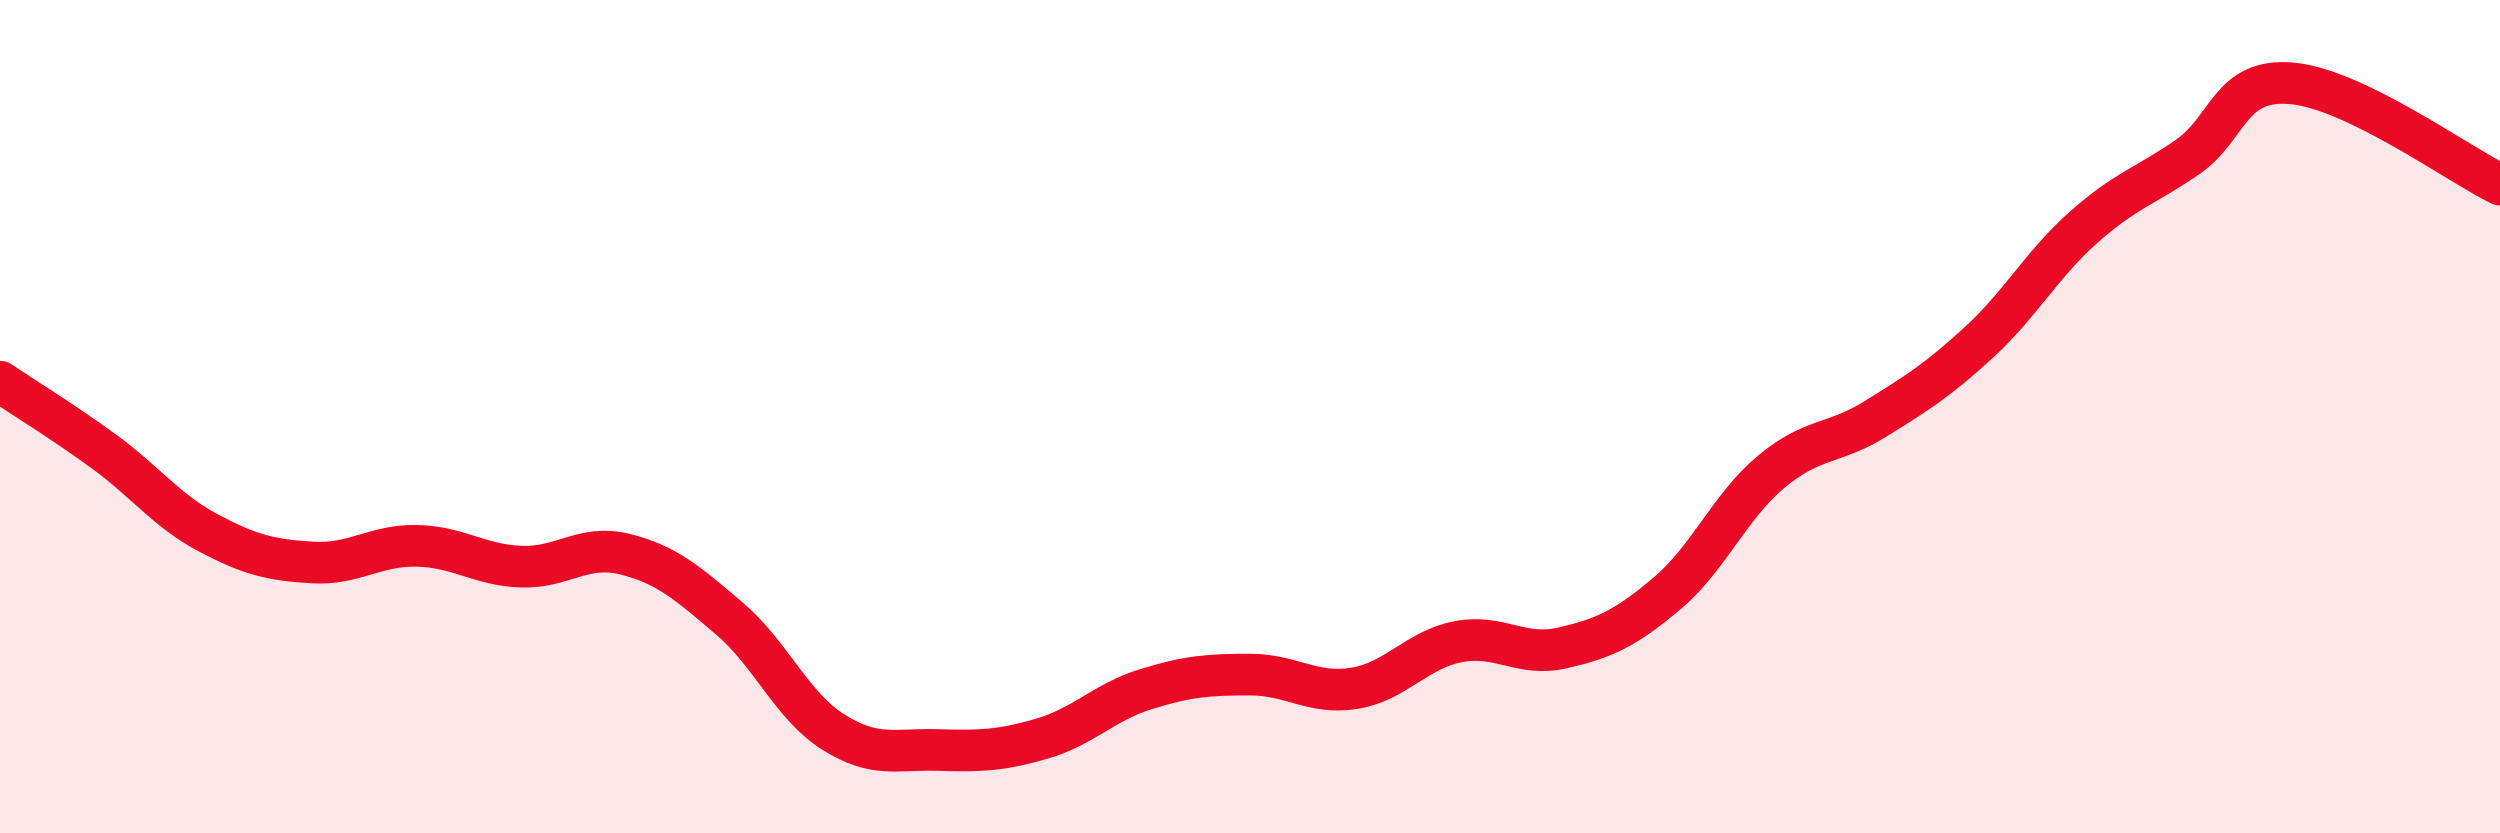
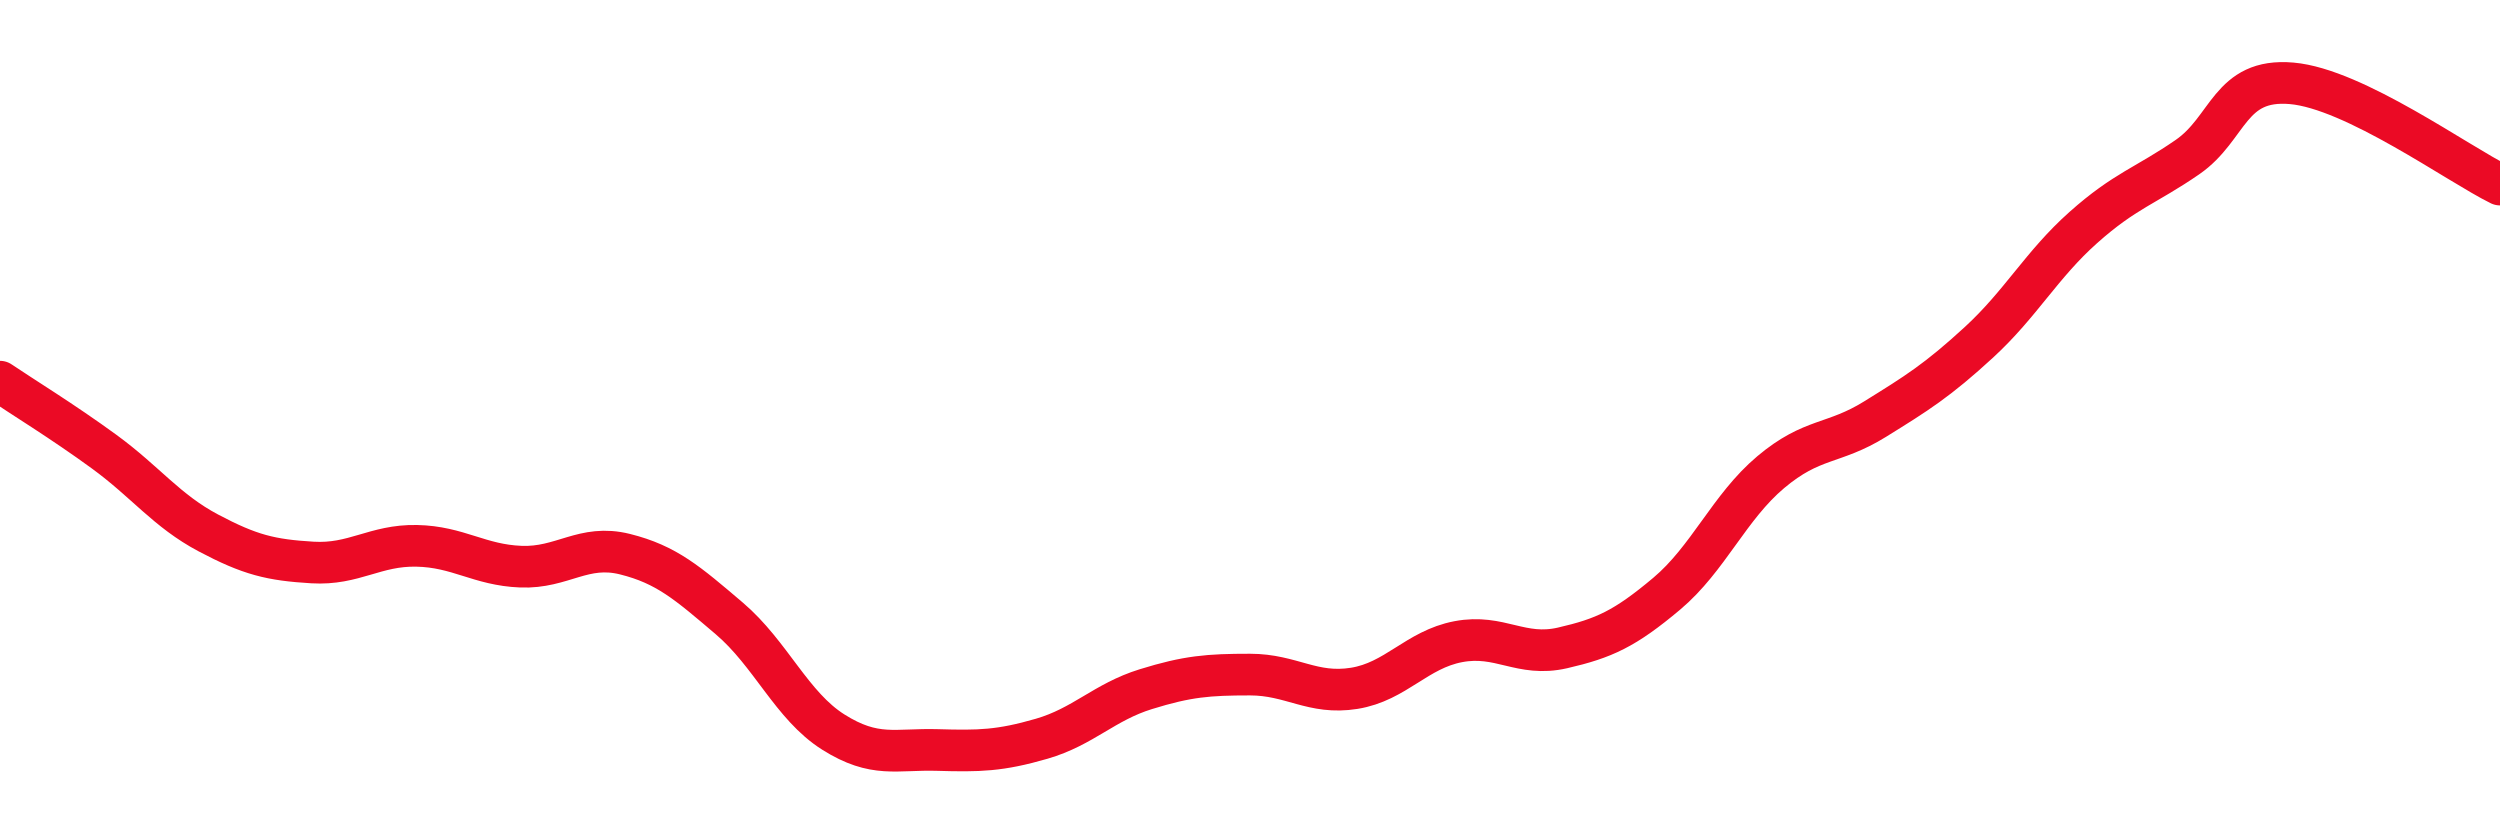
<svg xmlns="http://www.w3.org/2000/svg" width="60" height="20" viewBox="0 0 60 20">
-   <path d="M 0,9.16 C 0.5,9.5 1.5,10.11 2.5,10.84 C 3.5,11.57 4,12.26 5,12.79 C 6,13.32 6.5,13.44 7.5,13.5 C 8.5,13.56 9,13.08 10,13.1 C 11,13.12 11.5,13.56 12.5,13.6 C 13.5,13.64 14,13.05 15,13.3 C 16,13.55 16.5,13.99 17.5,14.84 C 18.5,15.69 19,16.94 20,17.57 C 21,18.2 21.5,17.97 22.5,18 C 23.5,18.03 24,18.02 25,17.73 C 26,17.44 26.5,16.85 27.5,16.54 C 28.5,16.23 29,16.19 30,16.19 C 31,16.19 31.5,16.68 32.5,16.52 C 33.5,16.36 34,15.59 35,15.4 C 36,15.21 36.5,15.78 37.5,15.55 C 38.5,15.32 39,15.09 40,14.25 C 41,13.41 41.5,12.17 42.5,11.33 C 43.5,10.49 44,10.68 45,10.06 C 46,9.44 46.5,9.13 47.5,8.21 C 48.5,7.29 49,6.35 50,5.46 C 51,4.57 51.5,4.46 52.5,3.77 C 53.5,3.08 53.5,1.87 55,2 C 56.5,2.13 59,3.94 60,4.43L60 20L0 20Z" fill="#EB0A25" opacity="0.1" stroke-linecap="round" stroke-linejoin="round" />
  <path d="M 0,9.16 C 0.5,9.5 1.5,10.11 2.5,10.84 C 3.5,11.57 4,12.26 5,12.79 C 6,13.32 6.5,13.44 7.5,13.5 C 8.5,13.56 9,13.08 10,13.1 C 11,13.12 11.5,13.56 12.5,13.6 C 13.5,13.64 14,13.05 15,13.3 C 16,13.55 16.5,13.99 17.5,14.84 C 18.5,15.69 19,16.94 20,17.57 C 21,18.2 21.5,17.97 22.5,18 C 23.5,18.03 24,18.02 25,17.73 C 26,17.44 26.5,16.85 27.5,16.54 C 28.5,16.23 29,16.19 30,16.19 C 31,16.19 31.5,16.68 32.5,16.52 C 33.5,16.36 34,15.59 35,15.4 C 36,15.21 36.5,15.78 37.5,15.55 C 38.5,15.32 39,15.09 40,14.25 C 41,13.41 41.5,12.17 42.5,11.33 C 43.5,10.49 44,10.68 45,10.06 C 46,9.44 46.5,9.13 47.5,8.21 C 48.5,7.29 49,6.35 50,5.46 C 51,4.57 51.5,4.46 52.5,3.77 C 53.5,3.08 53.5,1.87 55,2 C 56.5,2.13 59,3.94 60,4.43" stroke="#EB0A25" stroke-width="1" fill="none" stroke-linecap="round" stroke-linejoin="round" />
</svg>